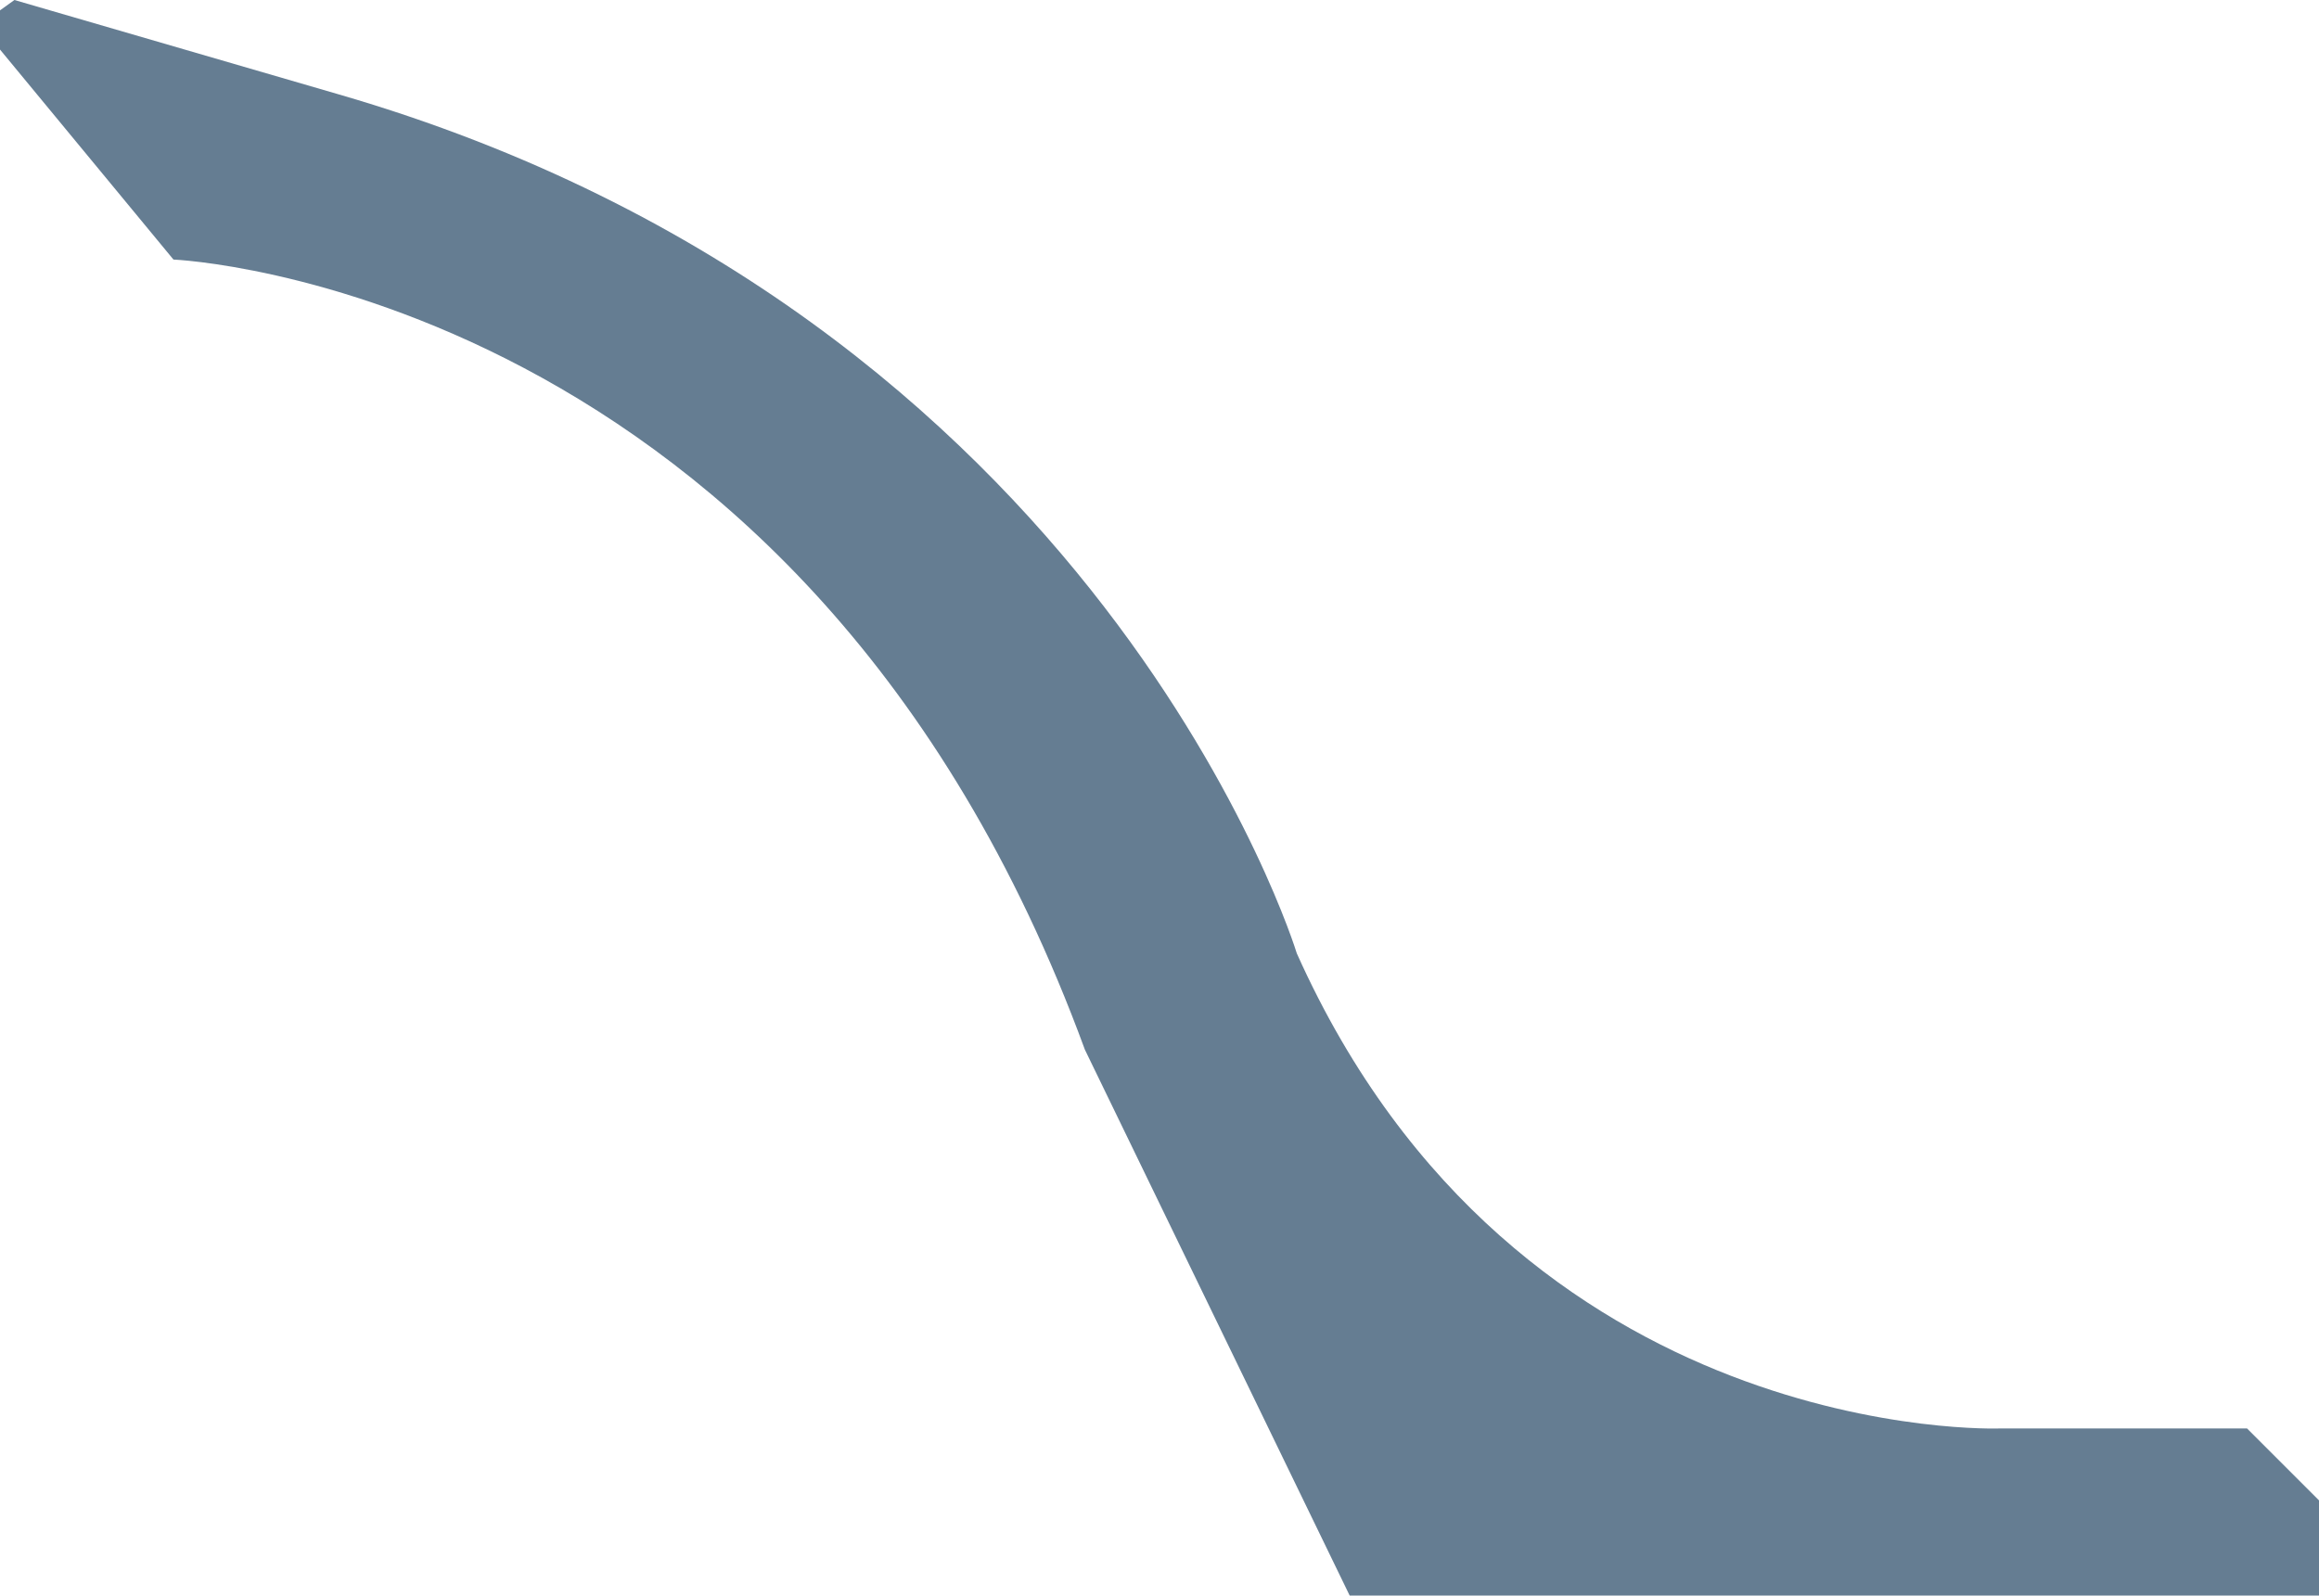
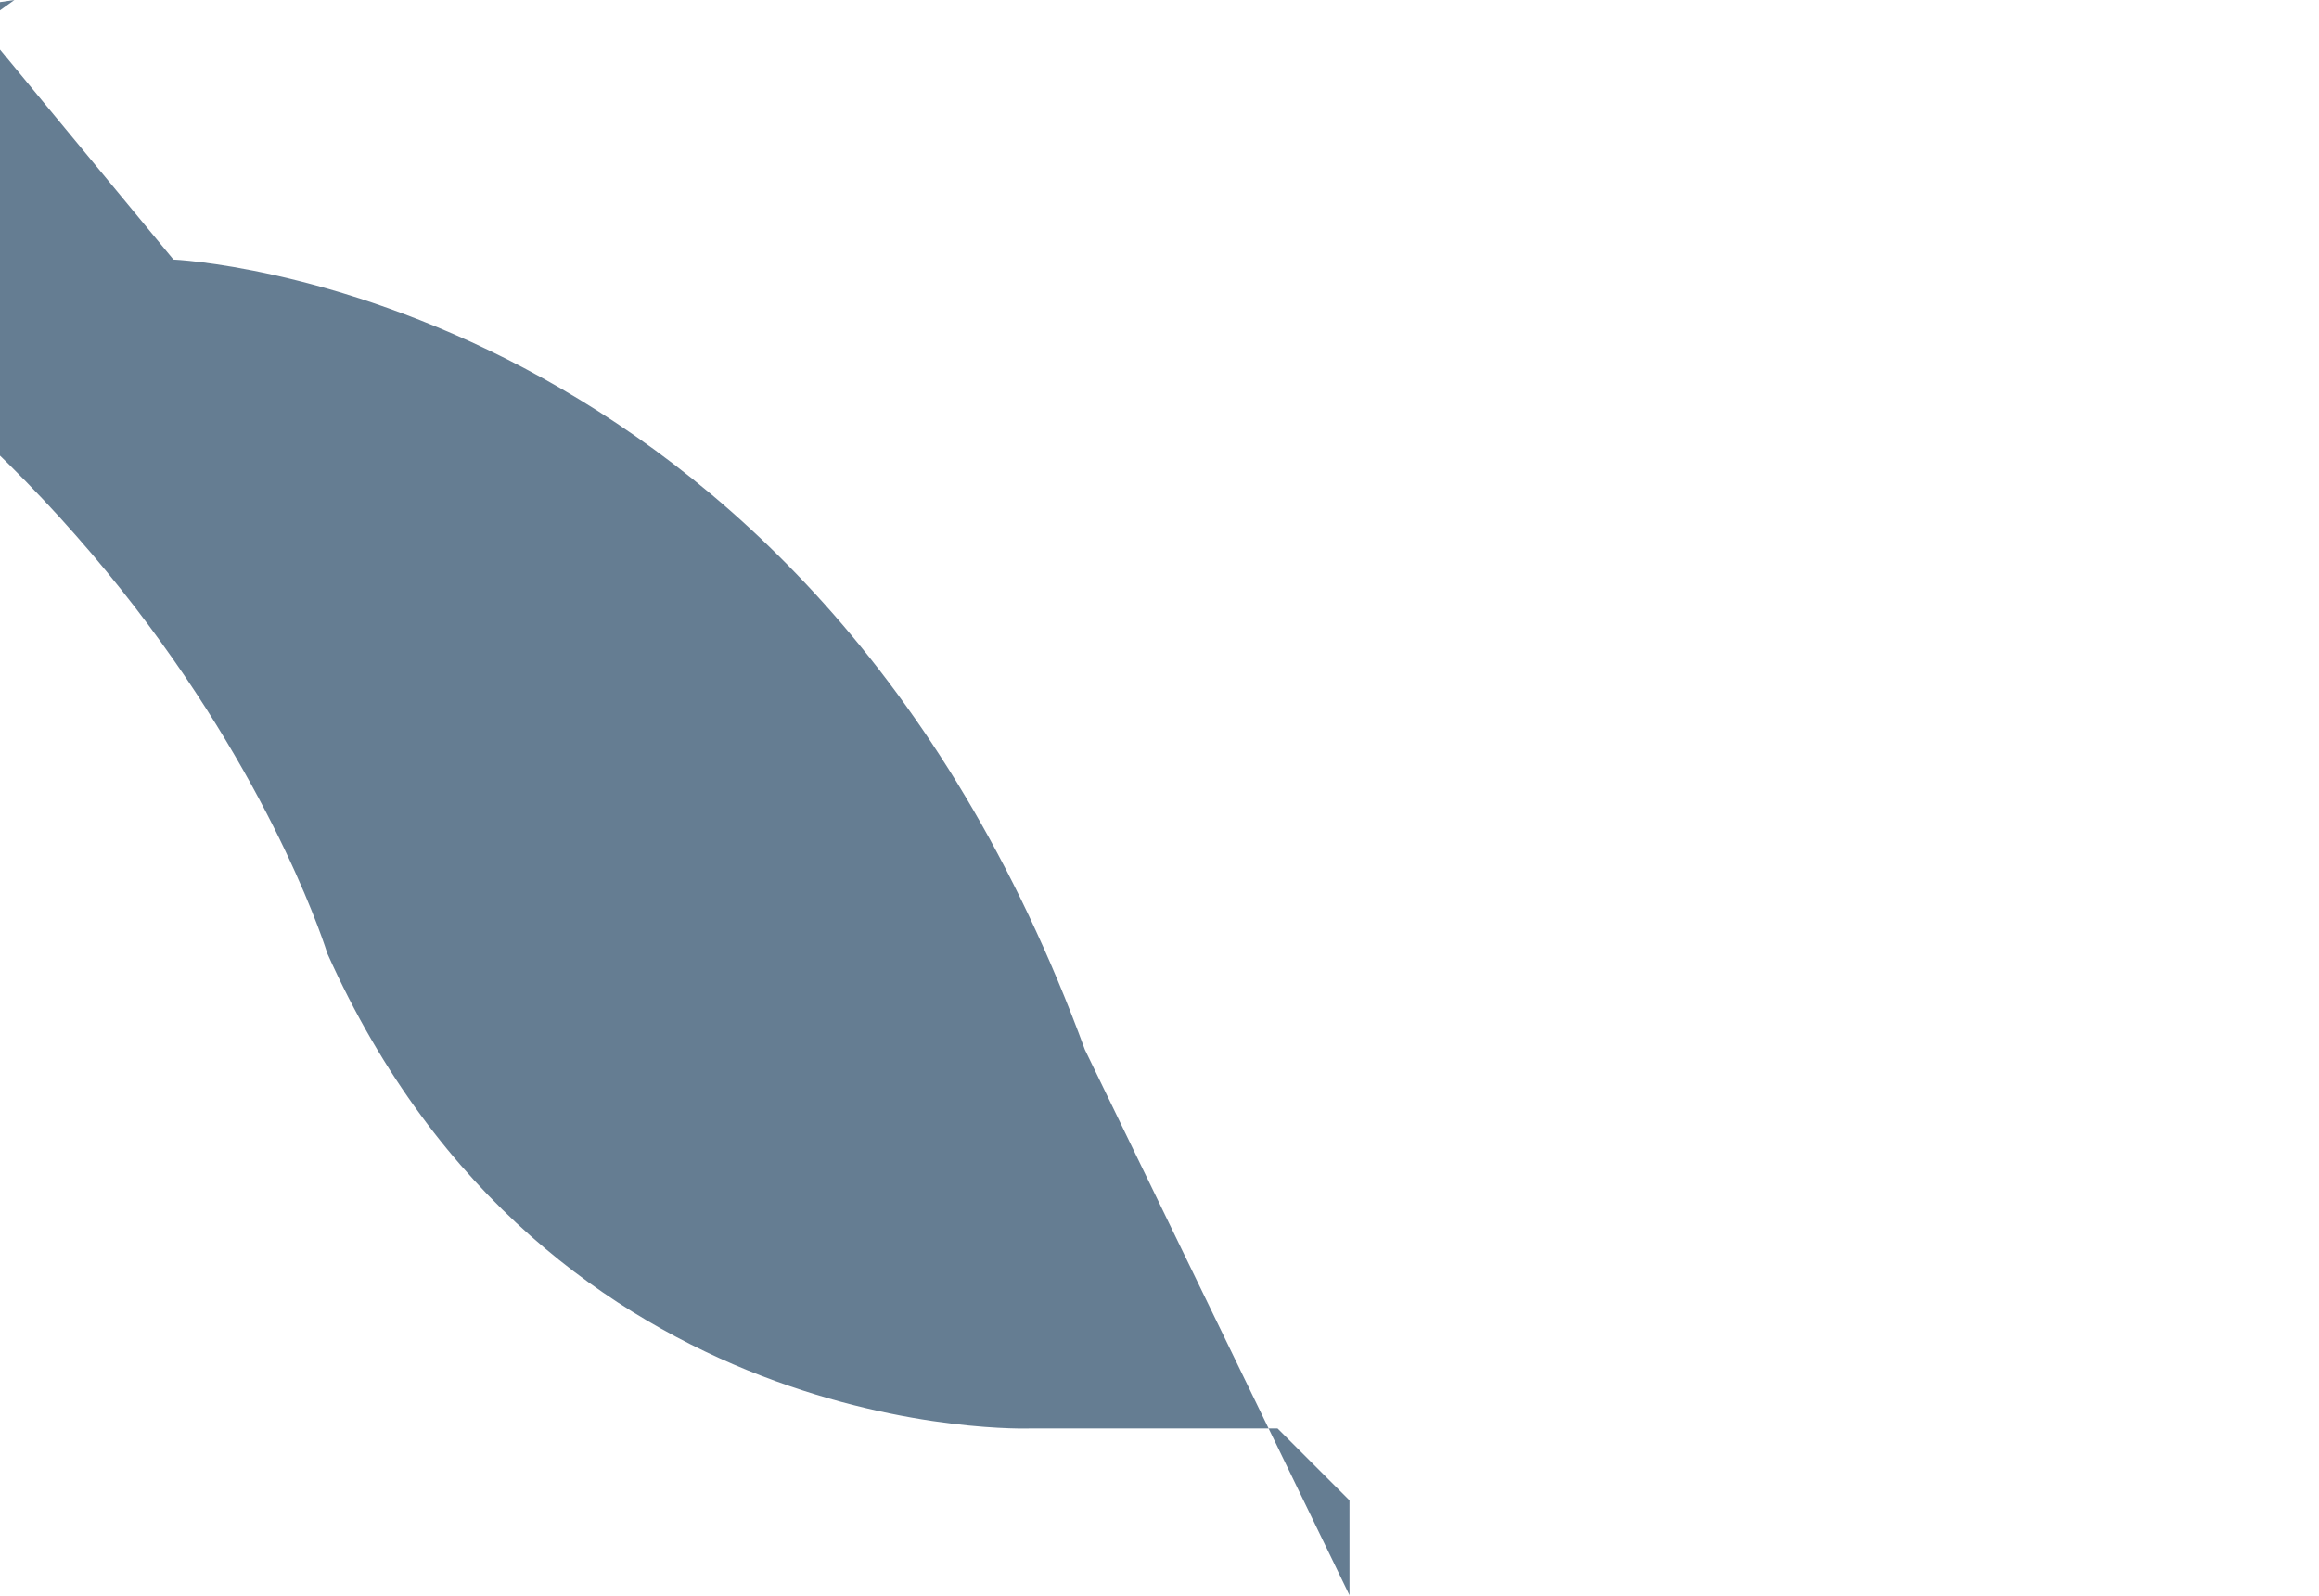
<svg xmlns="http://www.w3.org/2000/svg" id="Vrstva_2" data-name="Vrstva 2" viewBox="0 0 125.41 86.31">
  <defs>
    <style>
      .cls-1 {
        fill: #657d92;
        stroke-width: 0px;
      }
    </style>
  </defs>
  <g id="Vrstva_3" data-name="Vrstva 3">
-     <path class="cls-1" d="m72.98,86.31h52.43v-5.15l-3.89-3.89h-13.38s-26.06.98-38.01-25.7c0,0-10.49-34.48-51.83-46.47L.78,0l-.78.56v2.12l9.38,11.36s34.14,1.41,49.29,42.74l14.32,29.53Z" />
+     <path class="cls-1" d="m72.98,86.31v-5.15l-3.89-3.89h-13.38s-26.06.98-38.01-25.7c0,0-10.49-34.48-51.83-46.47L.78,0l-.78.56v2.12l9.38,11.36s34.14,1.41,49.29,42.74l14.32,29.53Z" />
  </g>
</svg>